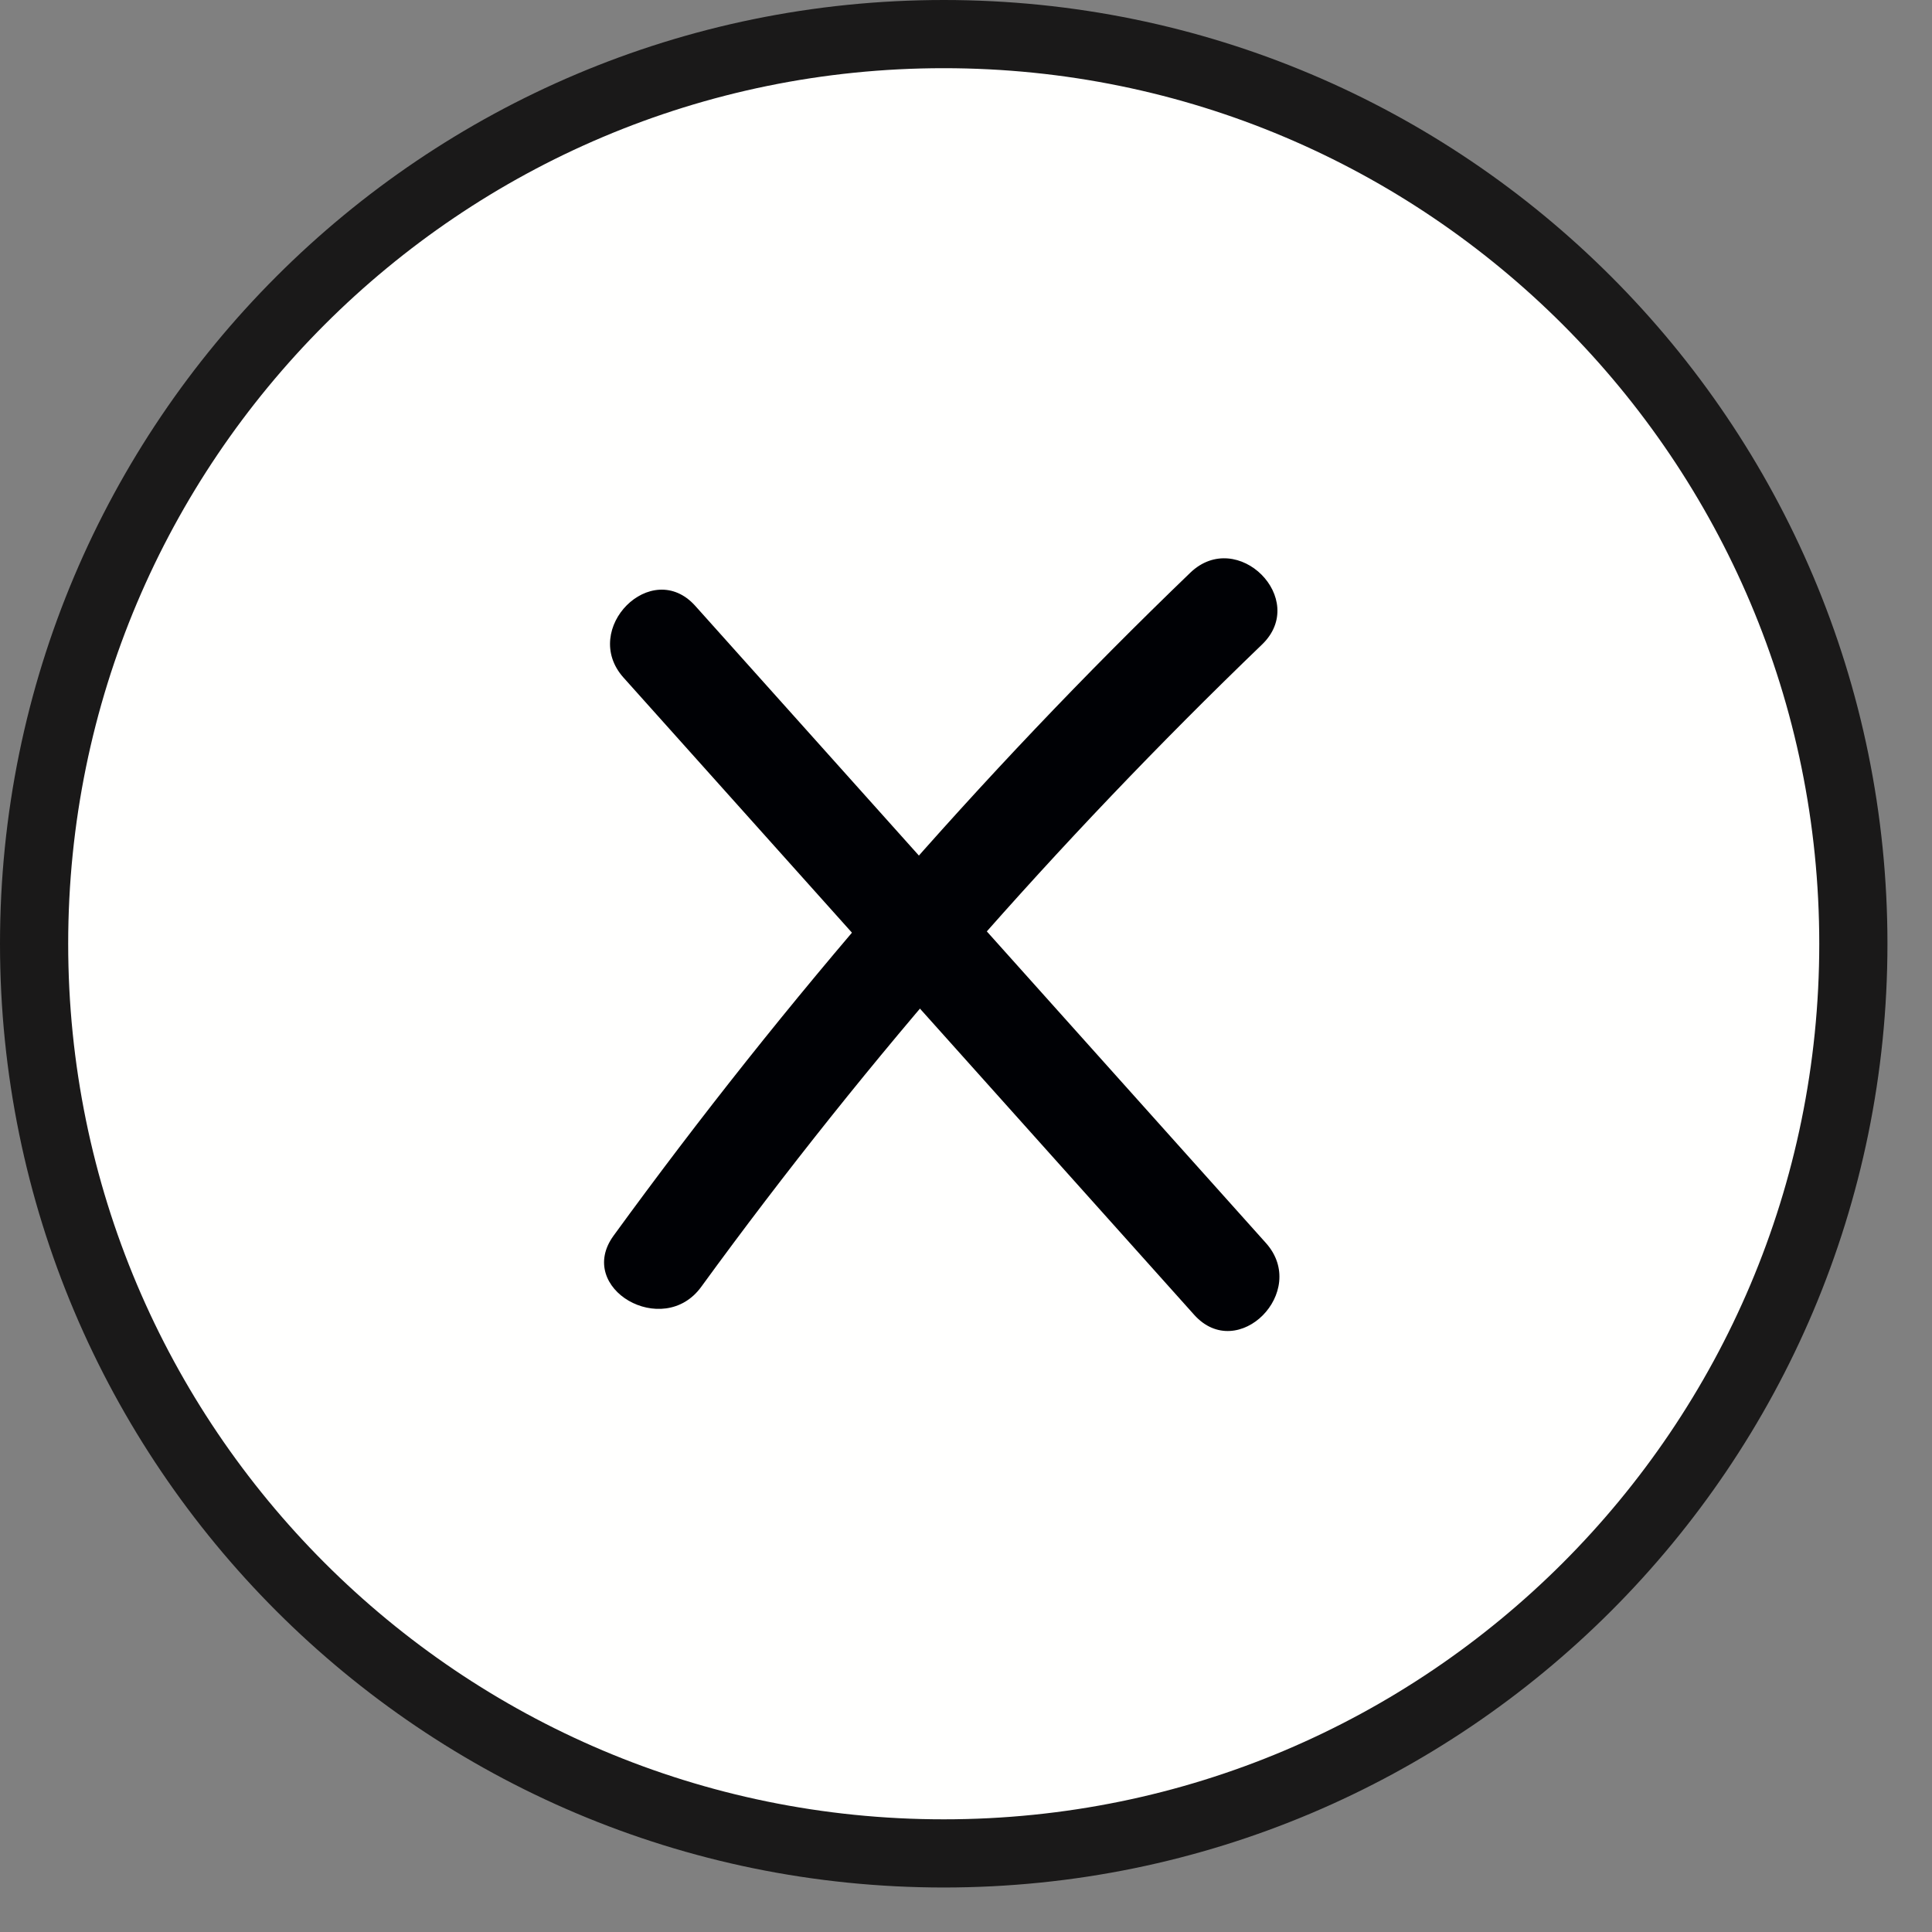
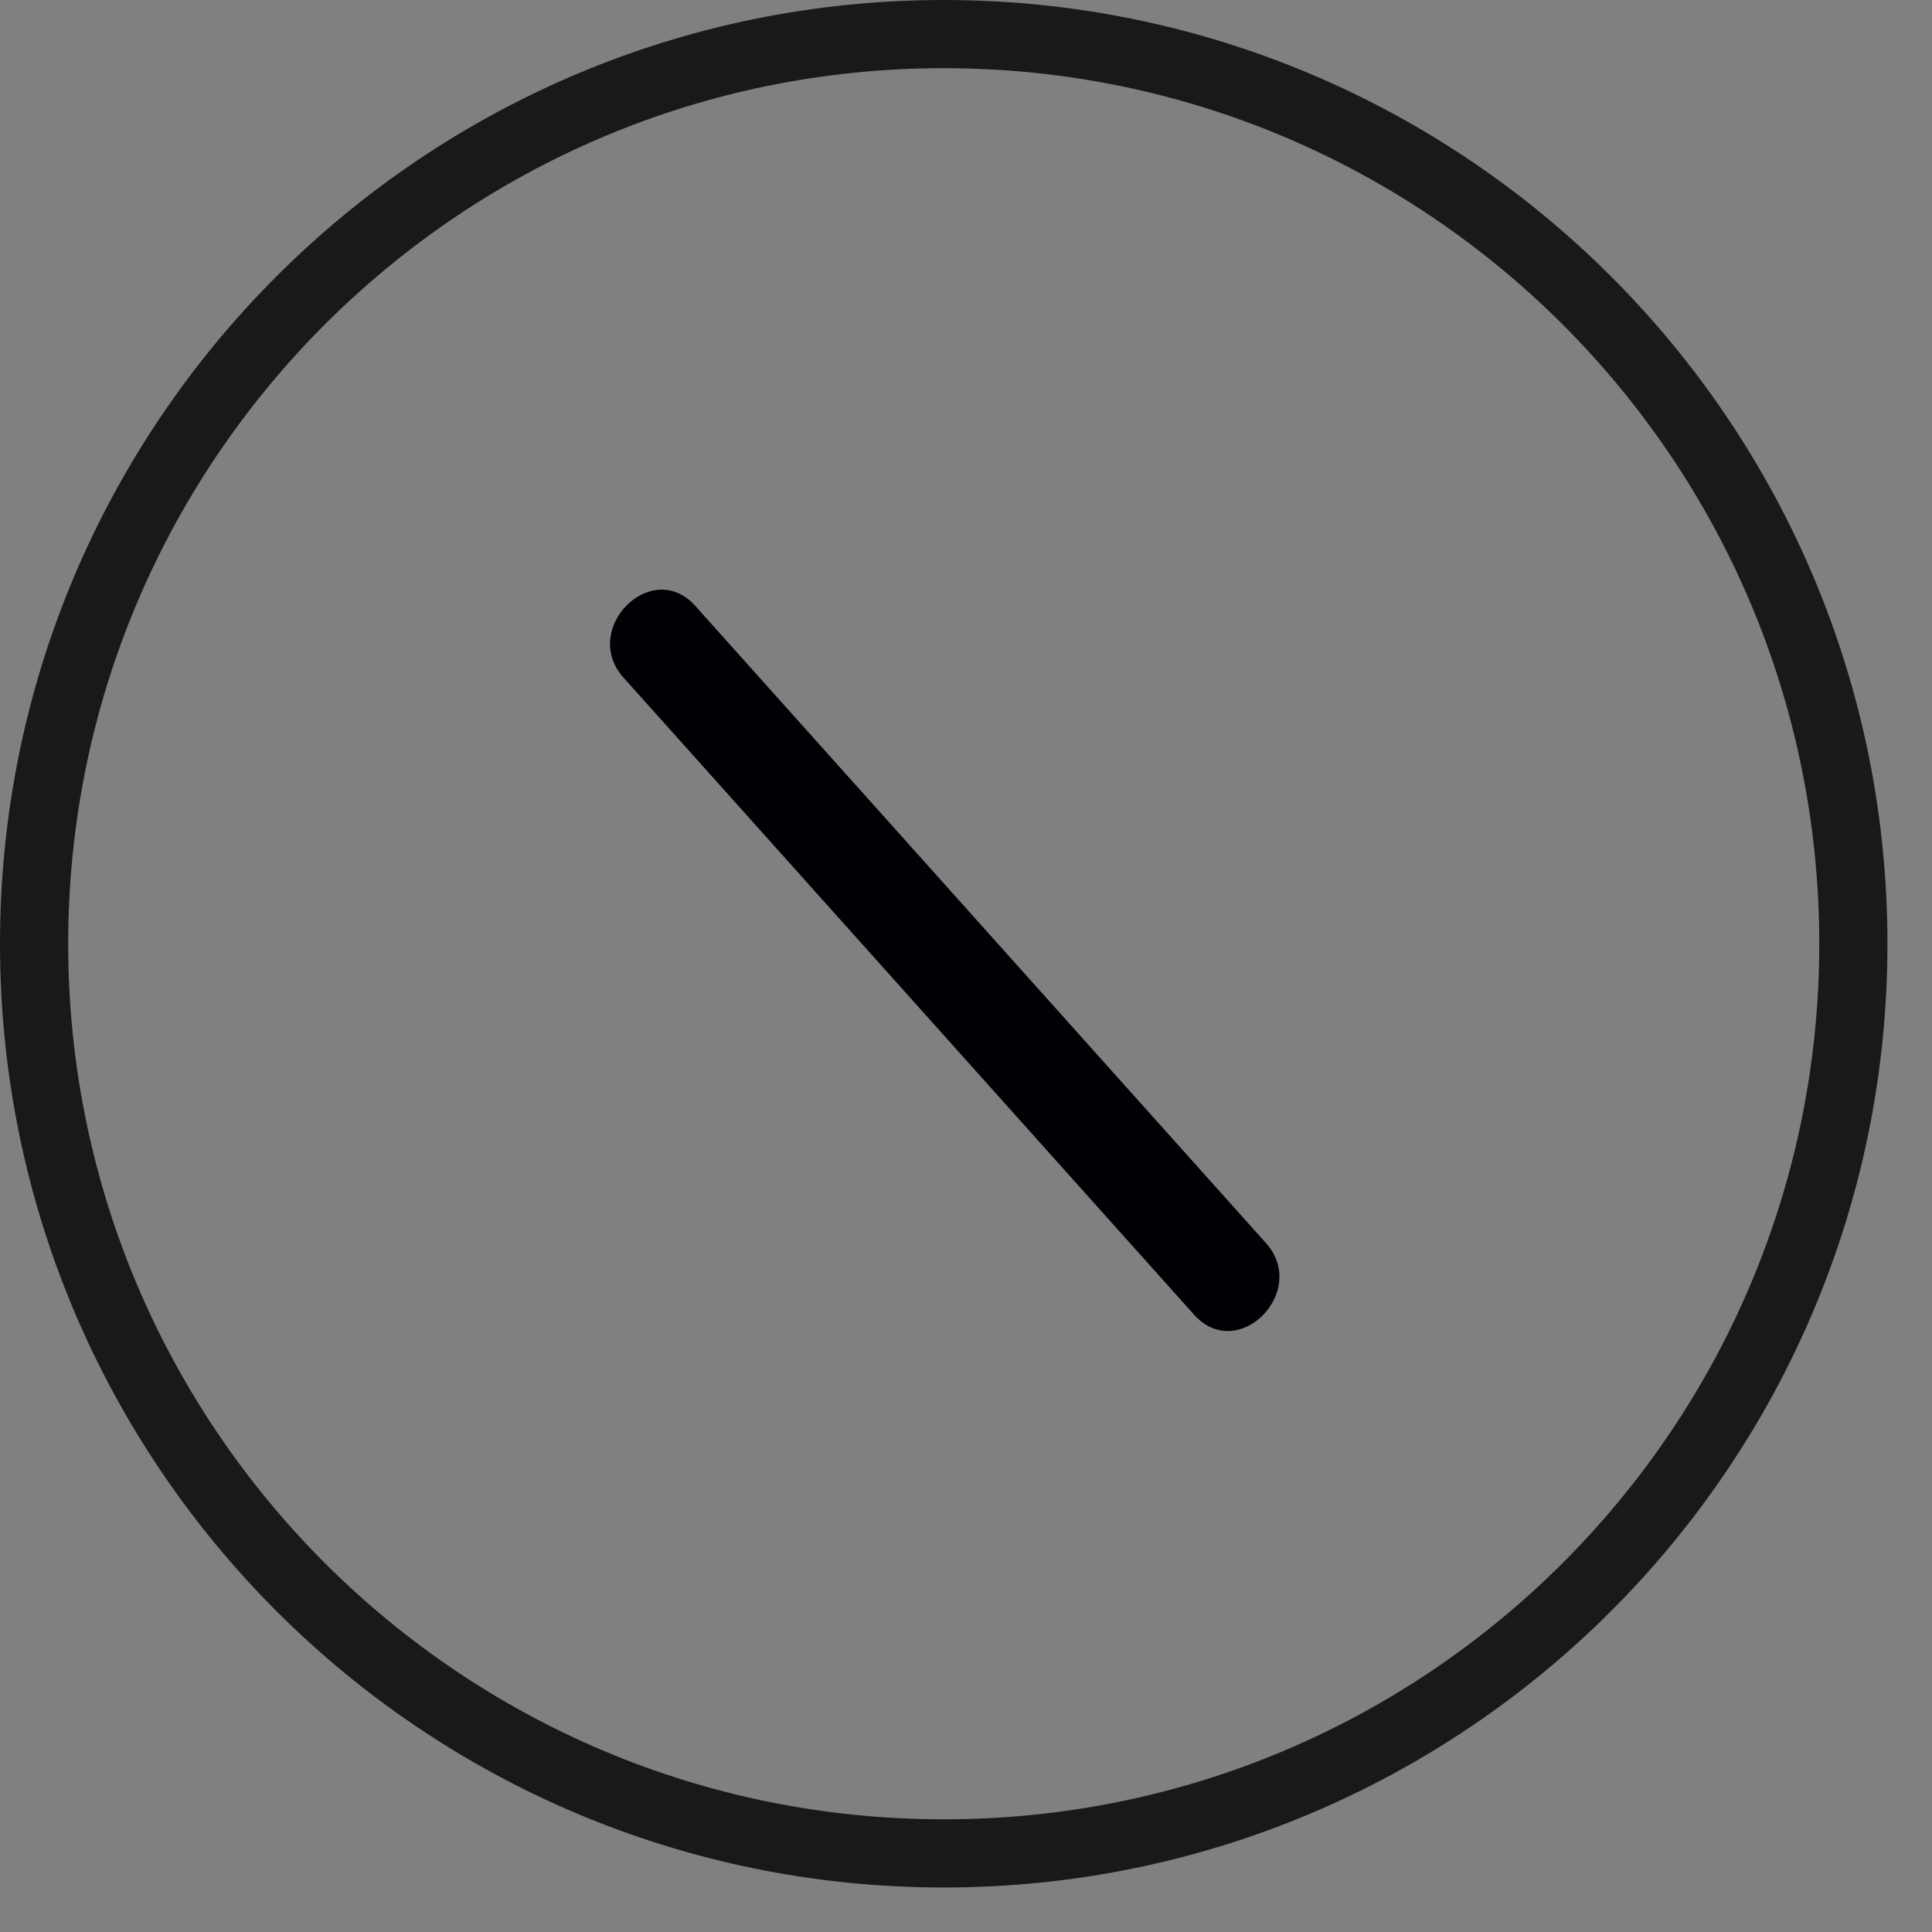
<svg xmlns="http://www.w3.org/2000/svg" width="34px" height="34px" viewBox="0 0 34 34" version="1.1">
  <rect x="0" y="0" width="34" height="34" fill="#808080" stroke="none" />
  <title>graphic-2</title>
  <g id="Page-1" stroke="none" stroke-width="1" fill="none" fill-rule="evenodd">
    <g id="graphic-2">
-       <path d="M32.616,16.609 C32.616,25.449 25.449,32.617 16.608,32.617 C7.767,32.617 0.6,25.449 0.6,16.609 C0.6,7.767 7.767,0.6 16.608,0.6 C25.449,0.6 32.616,7.767 32.616,16.609 Z" id="Fill-1" fill="#FFFFFE" />
      <path d="M33.216,16.609 L32.016,16.609 C32.016,20.865 30.292,24.714 27.503,27.504 C24.713,30.293 20.865,32.017 16.608,32.017 C12.351,32.017 8.503,30.293 5.713,27.504 C2.924,24.714 1.2,20.865 1.2,16.609 C1.2,12.352 2.924,8.504 5.713,5.713 C8.503,2.924 12.351,1.2 16.608,1.2 C20.865,1.2 24.713,2.924 27.503,5.713 C30.292,8.504 32.016,12.352 32.016,16.609 L33.216,16.609 C33.216,7.436 25.781,0.001 16.608,0 C7.435,0.001 0,7.436 0,16.609 C0,25.781 7.435,33.216 16.608,33.217 C25.781,33.216 33.216,25.781 33.216,16.609 Z" id="Fill-2" fill="#1A1919" />
      <path d="M10.973,11.925 C14.321,15.663 17.668,19.401 21.015,23.138 C21.784,23.996 23.043,22.729 22.278,21.875 C18.931,18.137 15.583,14.4 12.236,10.663 C11.468,9.805 10.208,11.071 10.973,11.925 Z" id="Fill-3" fill="#000105" />
-       <path d="M12.34,22.647 C15.295,18.587 18.592,14.824 22.21,11.342 C23.039,10.544 21.776,9.282 20.947,10.079 C17.219,13.667 13.842,17.562 10.798,21.746 C10.121,22.676 11.67,23.568 12.34,22.647 Z" id="Fill-4" fill="#000105" />
    </g>
  </g>
</svg>